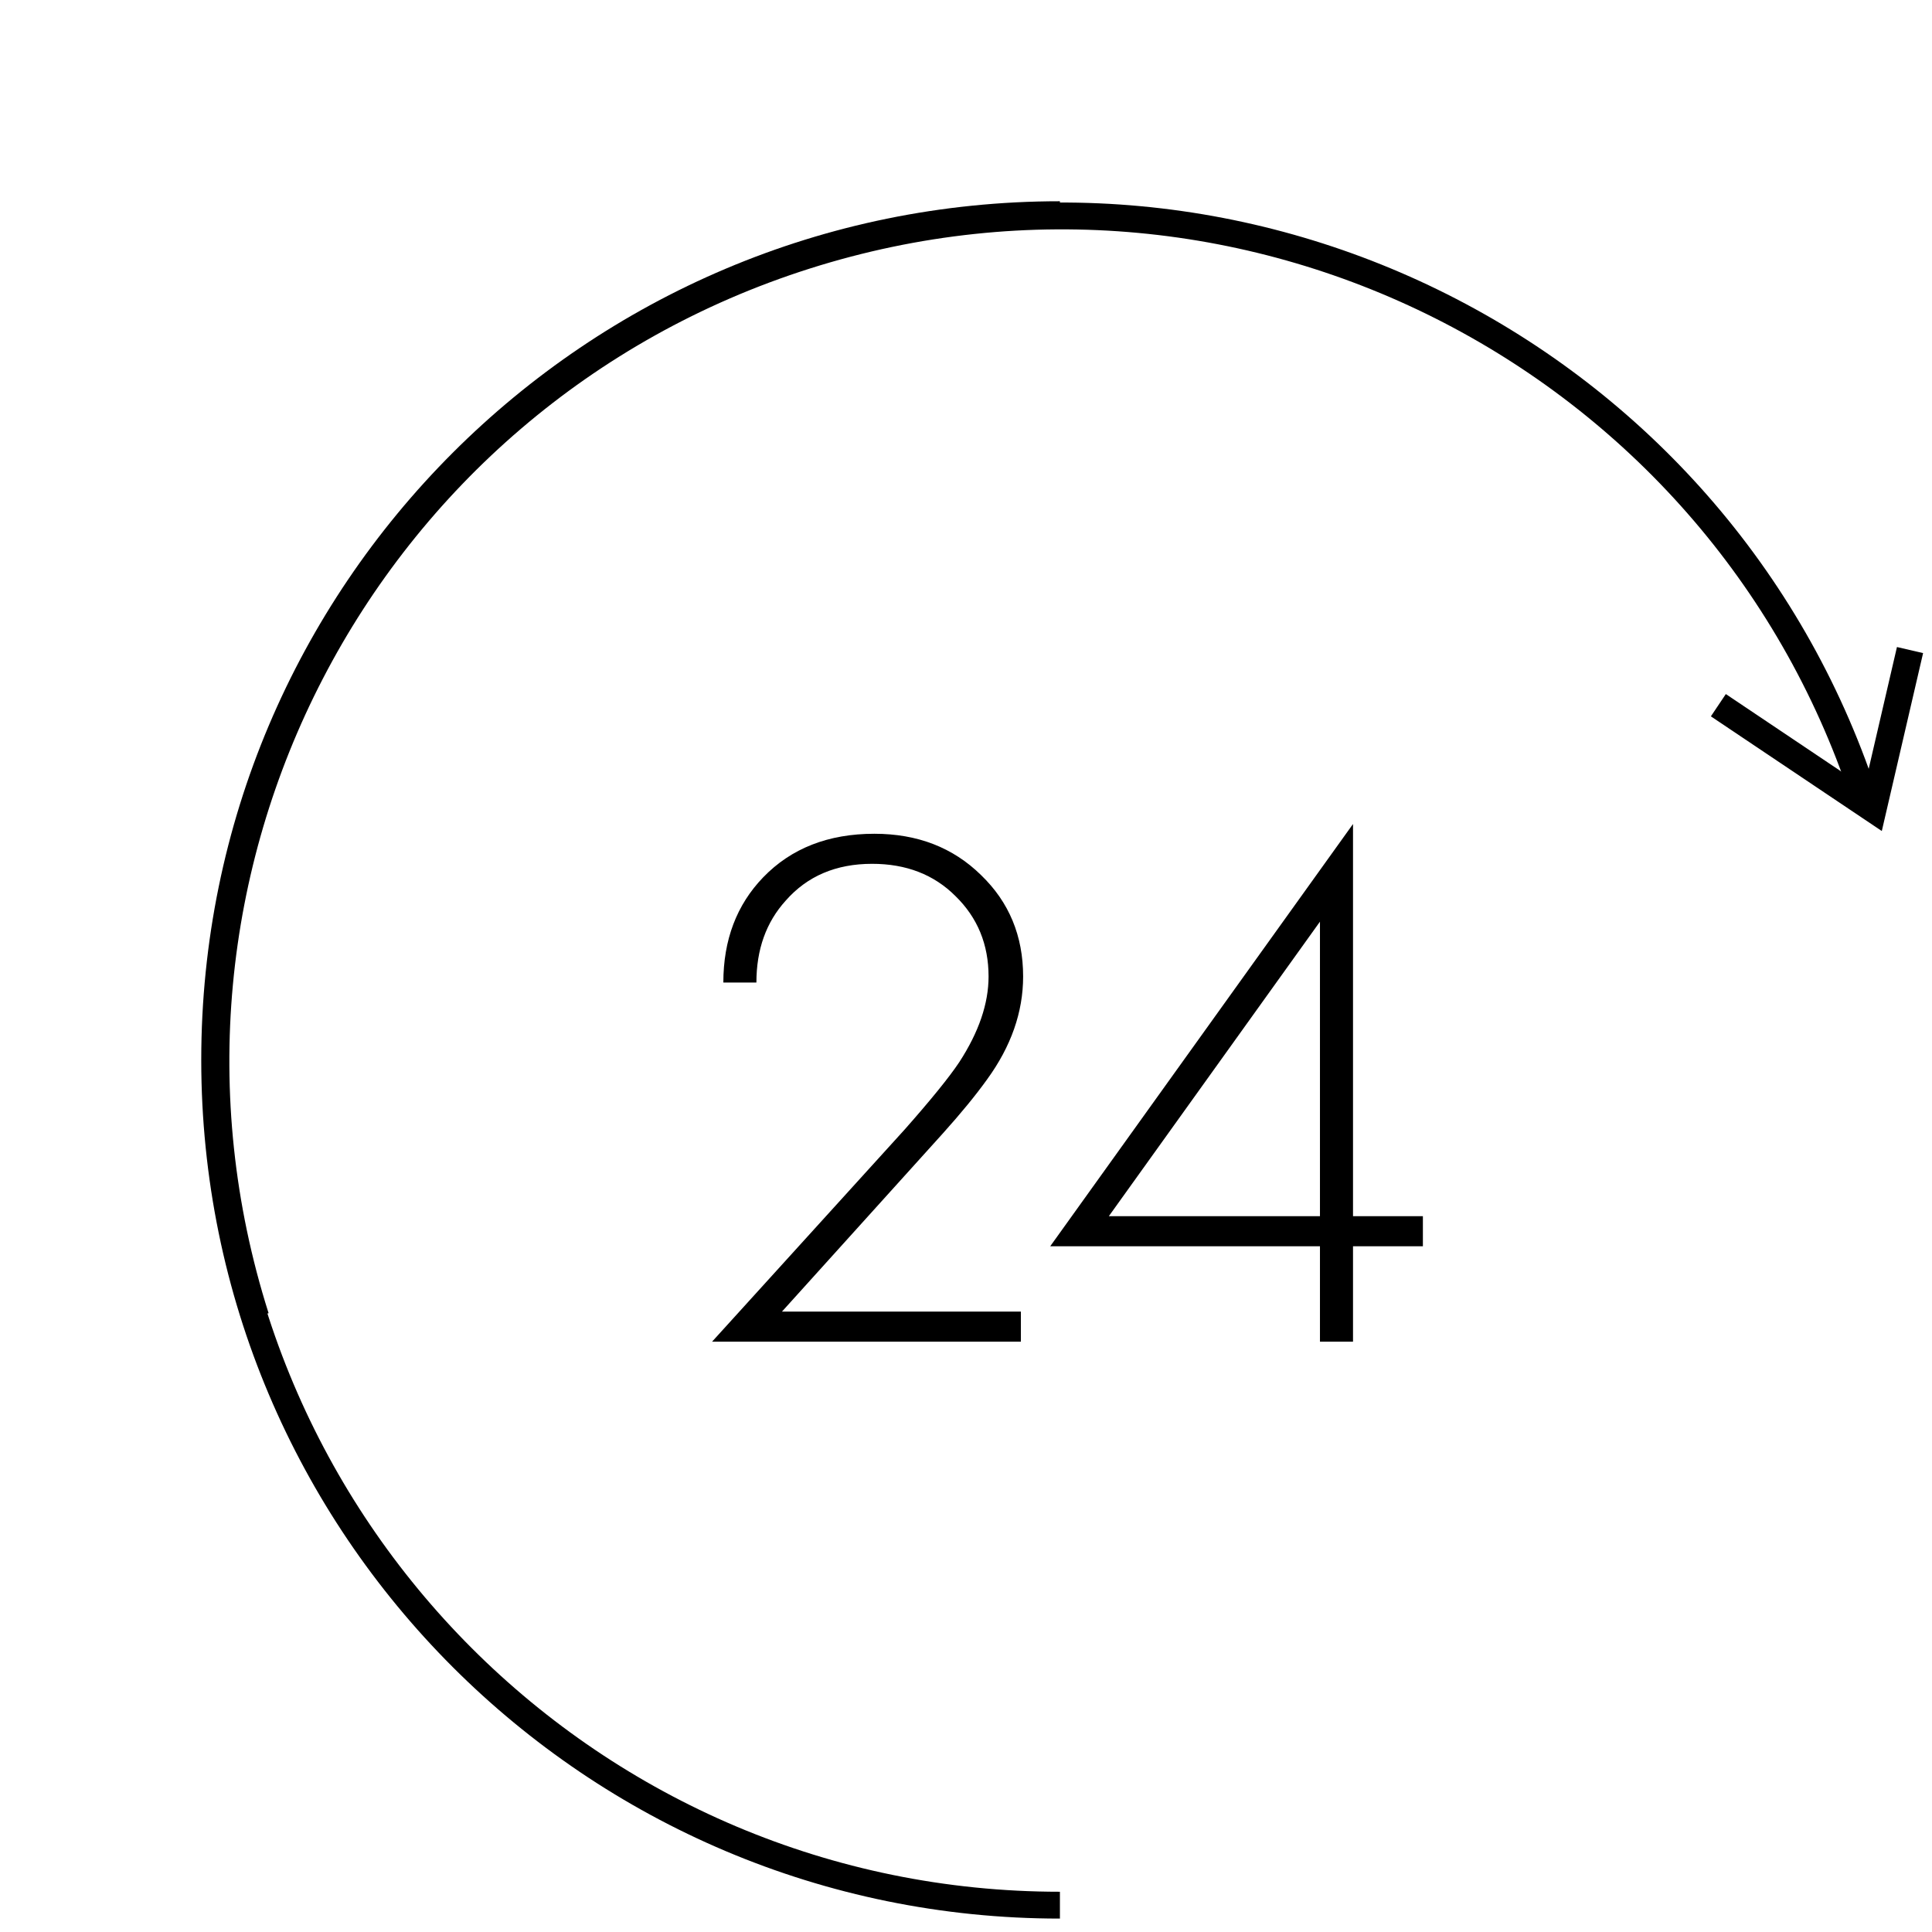
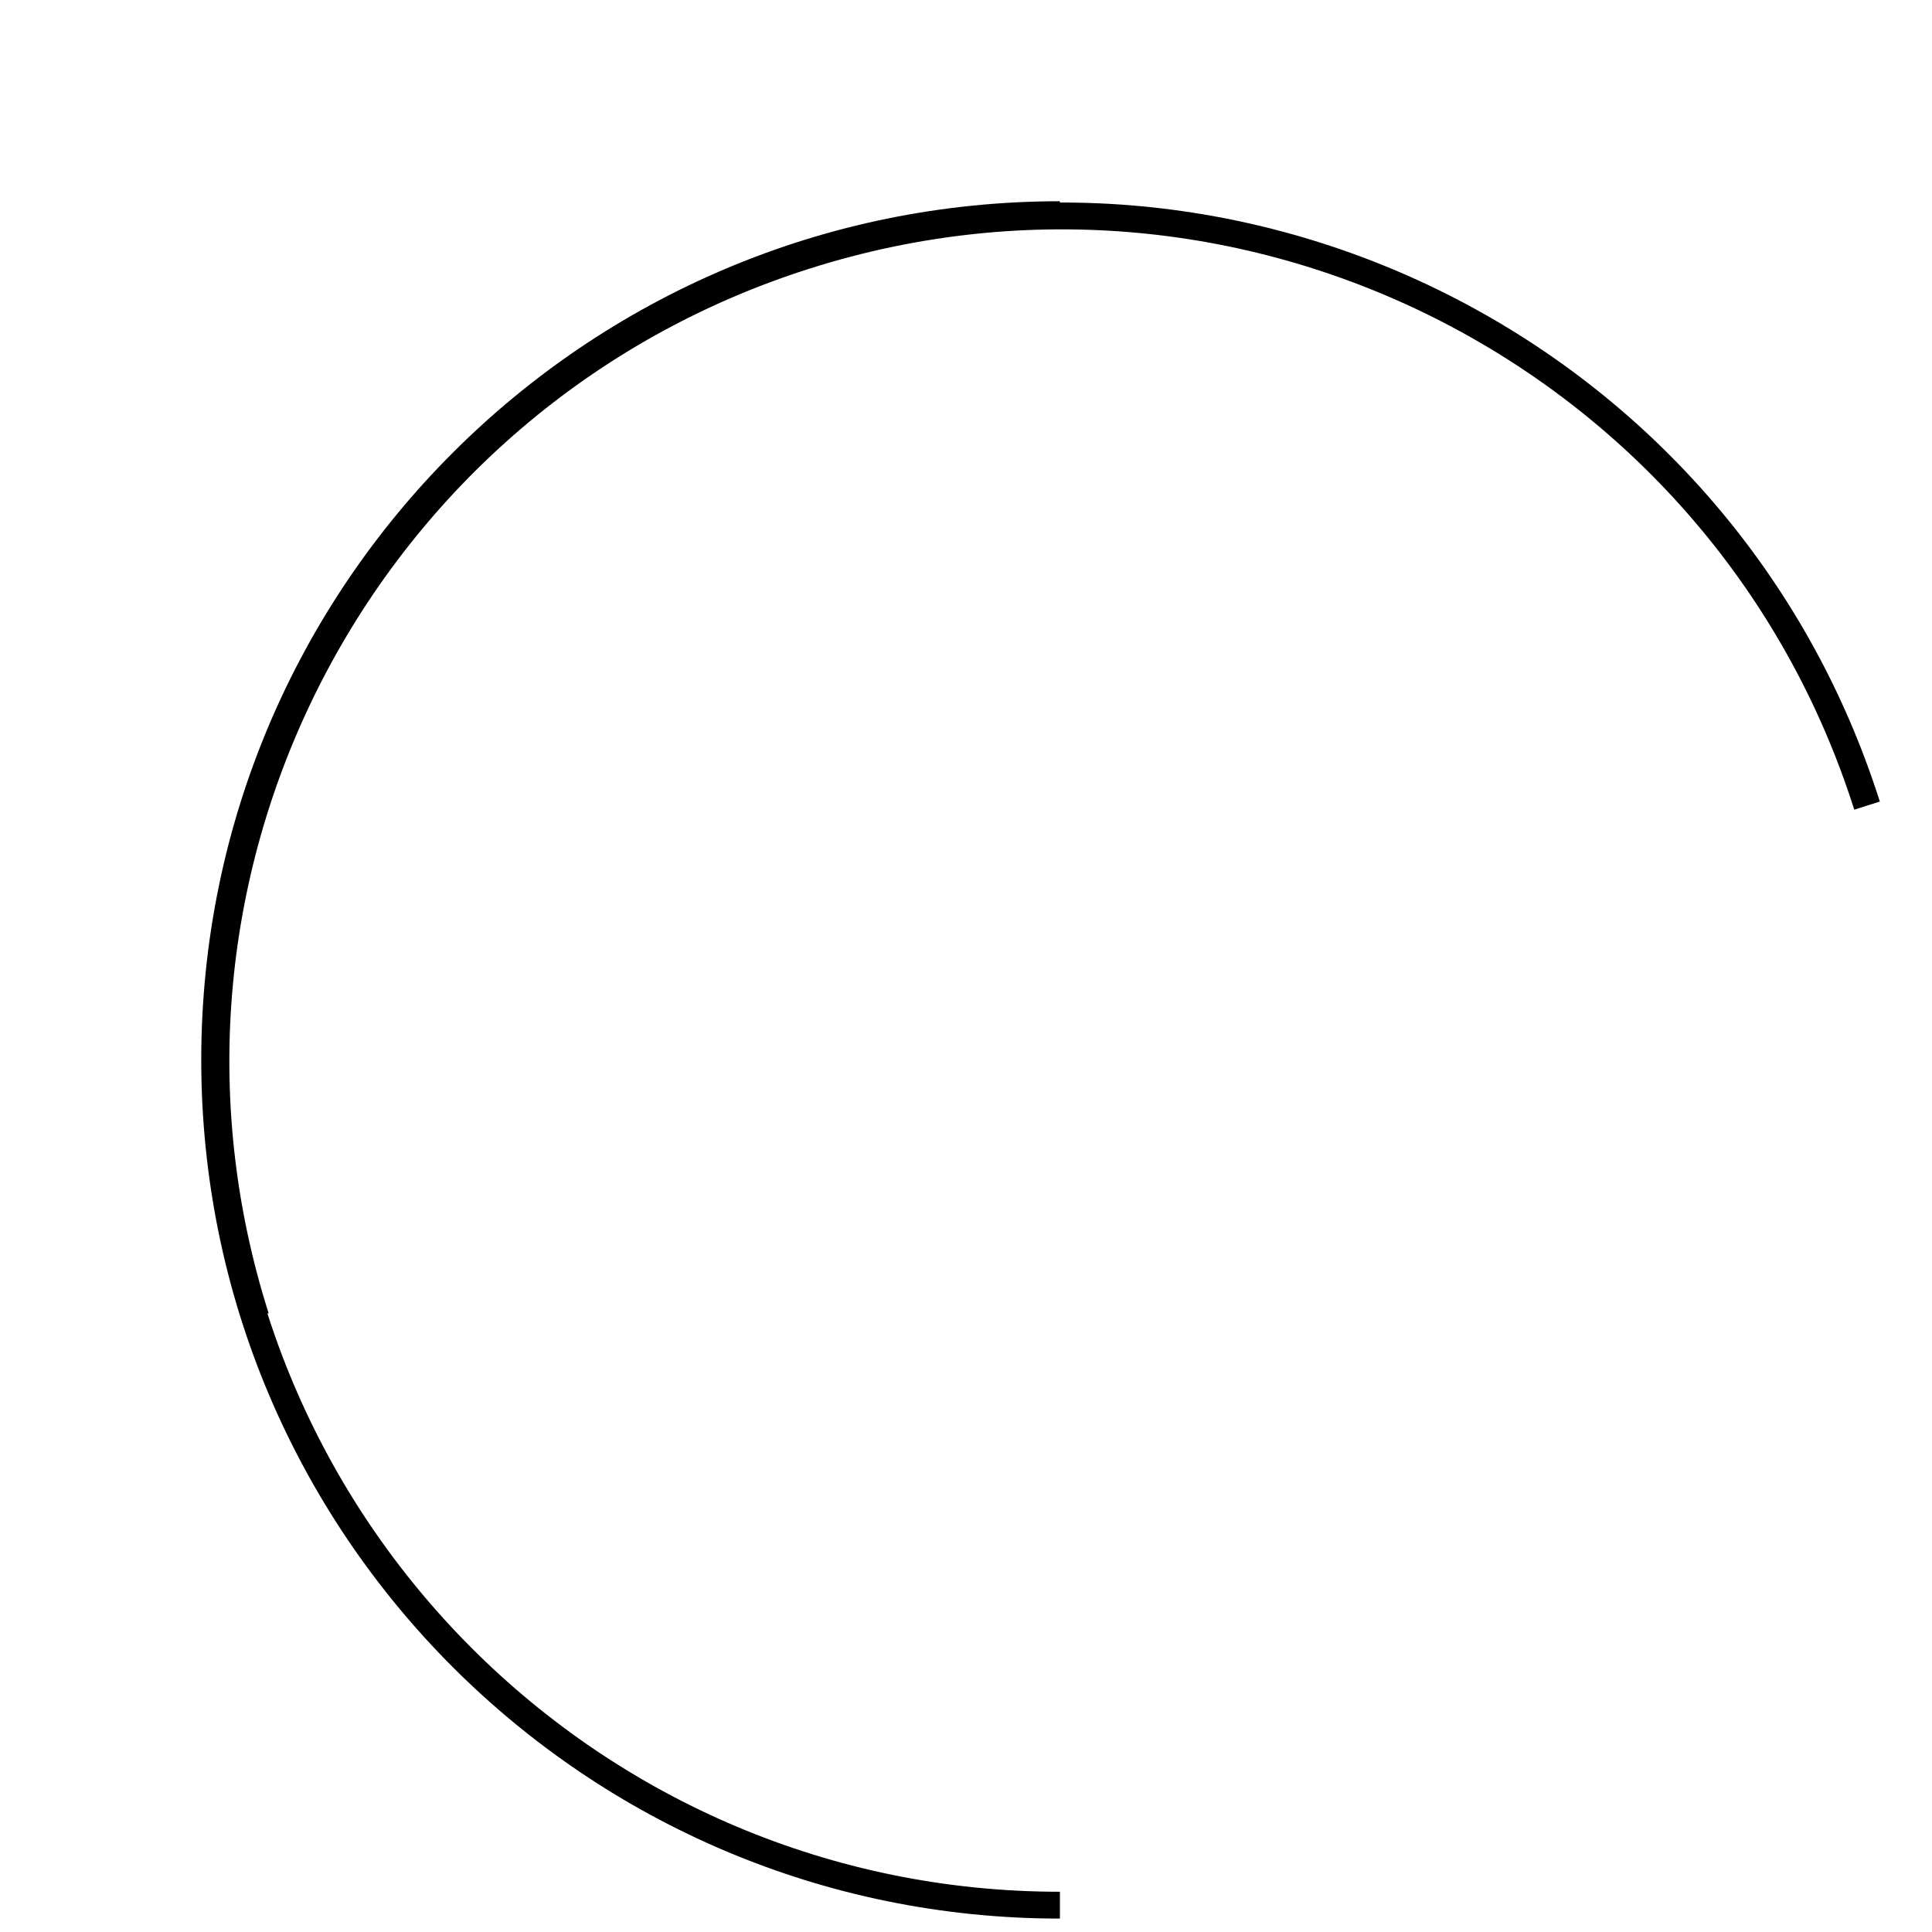
<svg xmlns="http://www.w3.org/2000/svg" width="72" height="72" viewBox="0 0 72 72" fill="none">
-   <path d="M38.045 50H26.537L33.705 42.104C34.695 40.984 35.376 40.144 35.749 39.584C36.477 38.464 36.841 37.4 36.841 36.392C36.841 35.197 36.431 34.199 35.609 33.396C34.807 32.593 33.771 32.192 32.501 32.192C31.157 32.192 30.084 32.649 29.281 33.564C28.553 34.367 28.189 35.384 28.189 36.616H26.957C26.957 35.029 27.452 33.723 28.441 32.696C29.487 31.613 30.868 31.072 32.585 31.072C34.191 31.072 35.516 31.585 36.561 32.612C37.607 33.62 38.129 34.88 38.129 36.392C38.129 37.717 37.681 38.996 36.785 40.228C36.356 40.825 35.805 41.497 35.133 42.244L29.141 48.88H38.045V50ZM50.423 30.708V45.324H53.027V46.444H50.423V50H49.191V46.444H39.139L50.423 30.708ZM41.323 45.324H49.191V34.348L41.323 45.324Z" fill="black" />
  <path d="M39.5 71C22.103 71 8 56.897 8 39.5C8 22.103 22.103 8 39.5 8" stroke="black" />
  <path d="M9.533 49.089C4.268 32.508 13.442 14.798 30.023 9.533C46.604 4.268 64.314 13.442 69.579 30.023" stroke="black" />
-   <path d="M64.038 26.281L69.806 30.151L71.181 24.226" stroke="black" />
</svg>